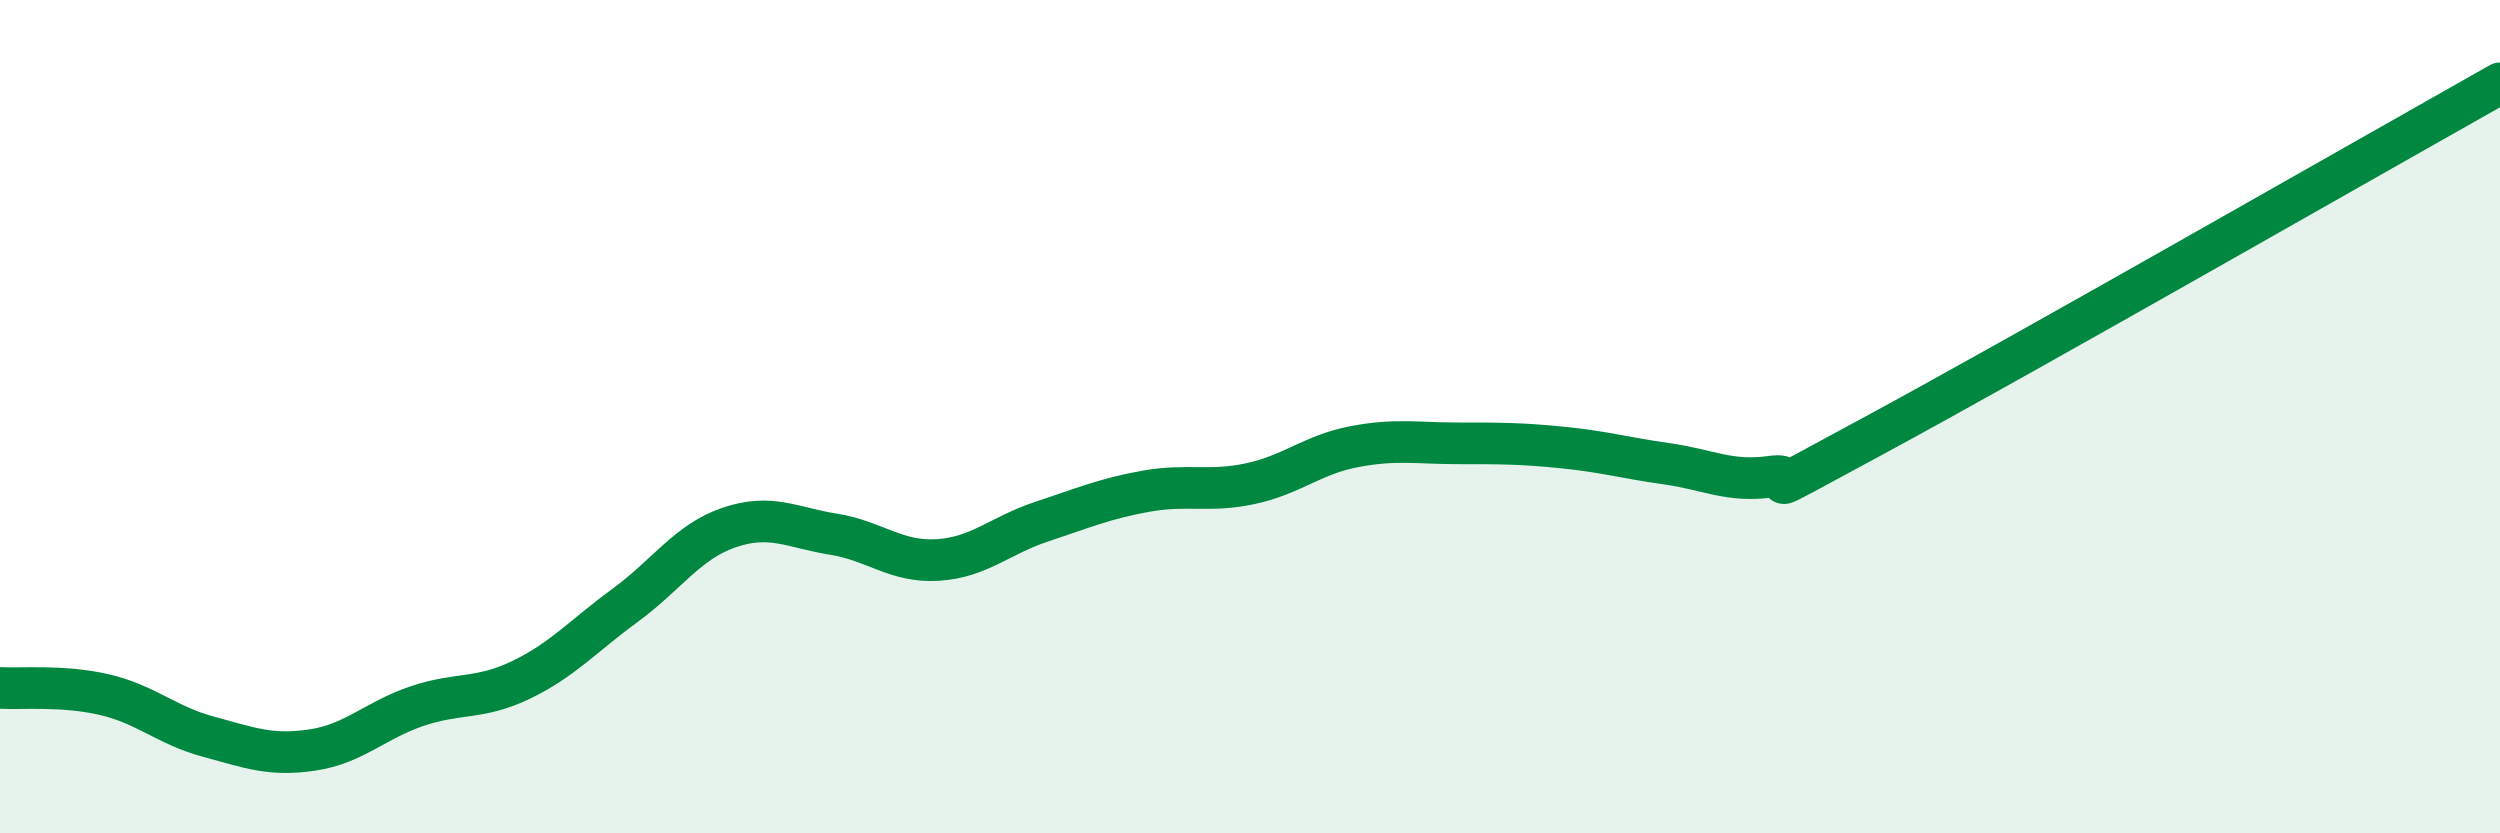
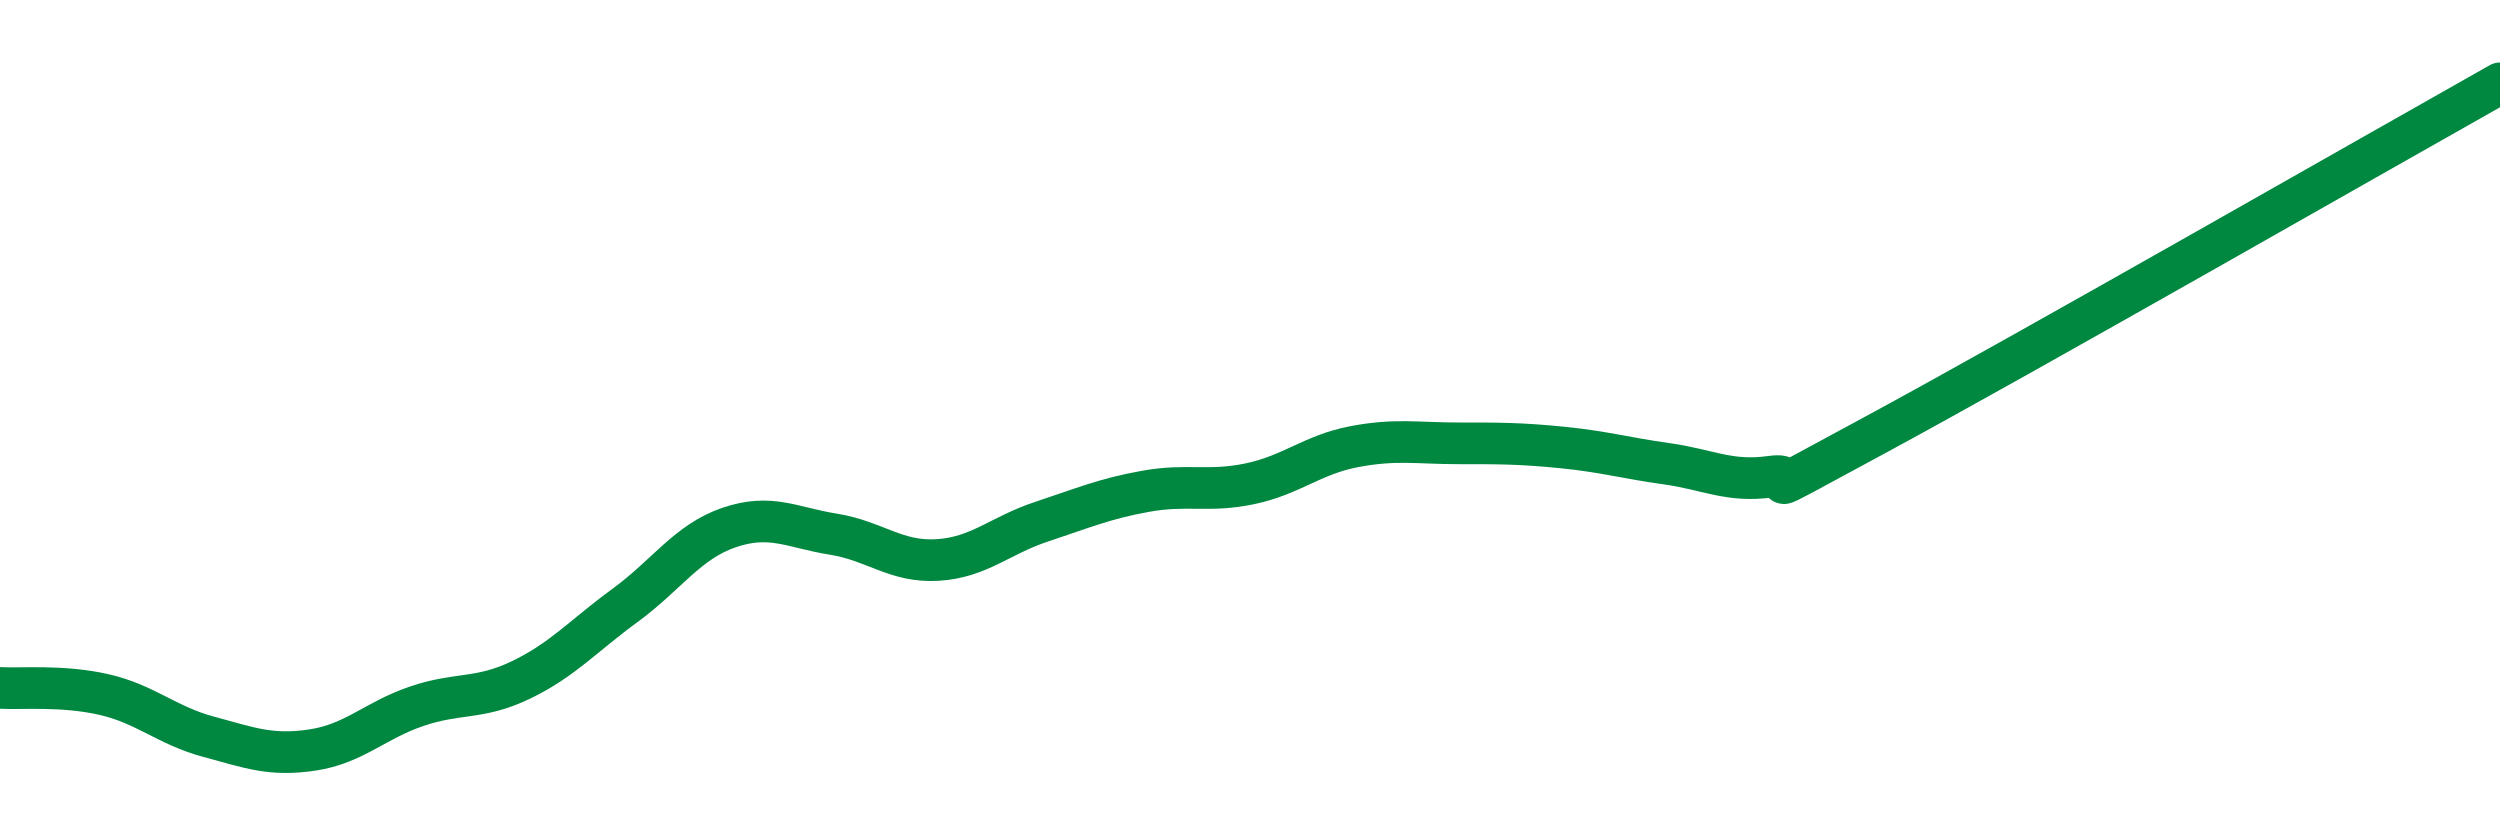
<svg xmlns="http://www.w3.org/2000/svg" width="60" height="20" viewBox="0 0 60 20">
-   <path d="M 0,16.51 C 0.5,16.54 1.5,16.44 2.5,16.67 C 3.5,16.9 4,17.41 5,17.68 C 6,17.95 6.5,18.15 7.5,18 C 8.5,17.85 9,17.29 10,16.95 C 11,16.61 11.5,16.8 12.5,16.32 C 13.5,15.84 14,15.26 15,14.53 C 16,13.8 16.5,13 17.5,12.66 C 18.5,12.32 19,12.66 20,12.82 C 21,12.98 21.5,13.5 22.5,13.44 C 23.5,13.38 24,12.85 25,12.52 C 26,12.19 26.5,11.97 27.5,11.79 C 28.5,11.61 29,11.82 30,11.61 C 31,11.4 31.5,10.91 32.5,10.72 C 33.5,10.53 34,10.64 35,10.64 C 36,10.64 36.5,10.64 37.5,10.74 C 38.5,10.84 39,10.99 40,11.13 C 41,11.27 41.5,11.58 42.5,11.44 C 43.5,11.3 41.5,12.33 45,10.44 C 48.5,8.55 57,3.69 60,2L60 20L0 20Z" fill="#008740" opacity="0.1" stroke-linecap="round" stroke-linejoin="round" />
  <path d="M 0,16.51 C 0.5,16.54 1.5,16.44 2.5,16.67 C 3.5,16.9 4,17.41 5,17.68 C 6,17.95 6.5,18.15 7.5,18 C 8.5,17.85 9,17.29 10,16.95 C 11,16.61 11.5,16.8 12.5,16.32 C 13.5,15.84 14,15.26 15,14.53 C 16,13.8 16.5,13 17.5,12.66 C 18.5,12.32 19,12.66 20,12.82 C 21,12.98 21.5,13.5 22.5,13.44 C 23.5,13.38 24,12.85 25,12.52 C 26,12.19 26.5,11.97 27.5,11.79 C 28.5,11.61 29,11.82 30,11.61 C 31,11.4 31.5,10.91 32.5,10.72 C 33.5,10.53 34,10.64 35,10.64 C 36,10.64 36.5,10.64 37.5,10.74 C 38.5,10.84 39,10.99 40,11.13 C 41,11.27 41.5,11.58 42.5,11.44 C 43.5,11.3 41.5,12.33 45,10.44 C 48.5,8.55 57,3.69 60,2" stroke="#008740" stroke-width="1" fill="none" stroke-linecap="round" stroke-linejoin="round" />
</svg>